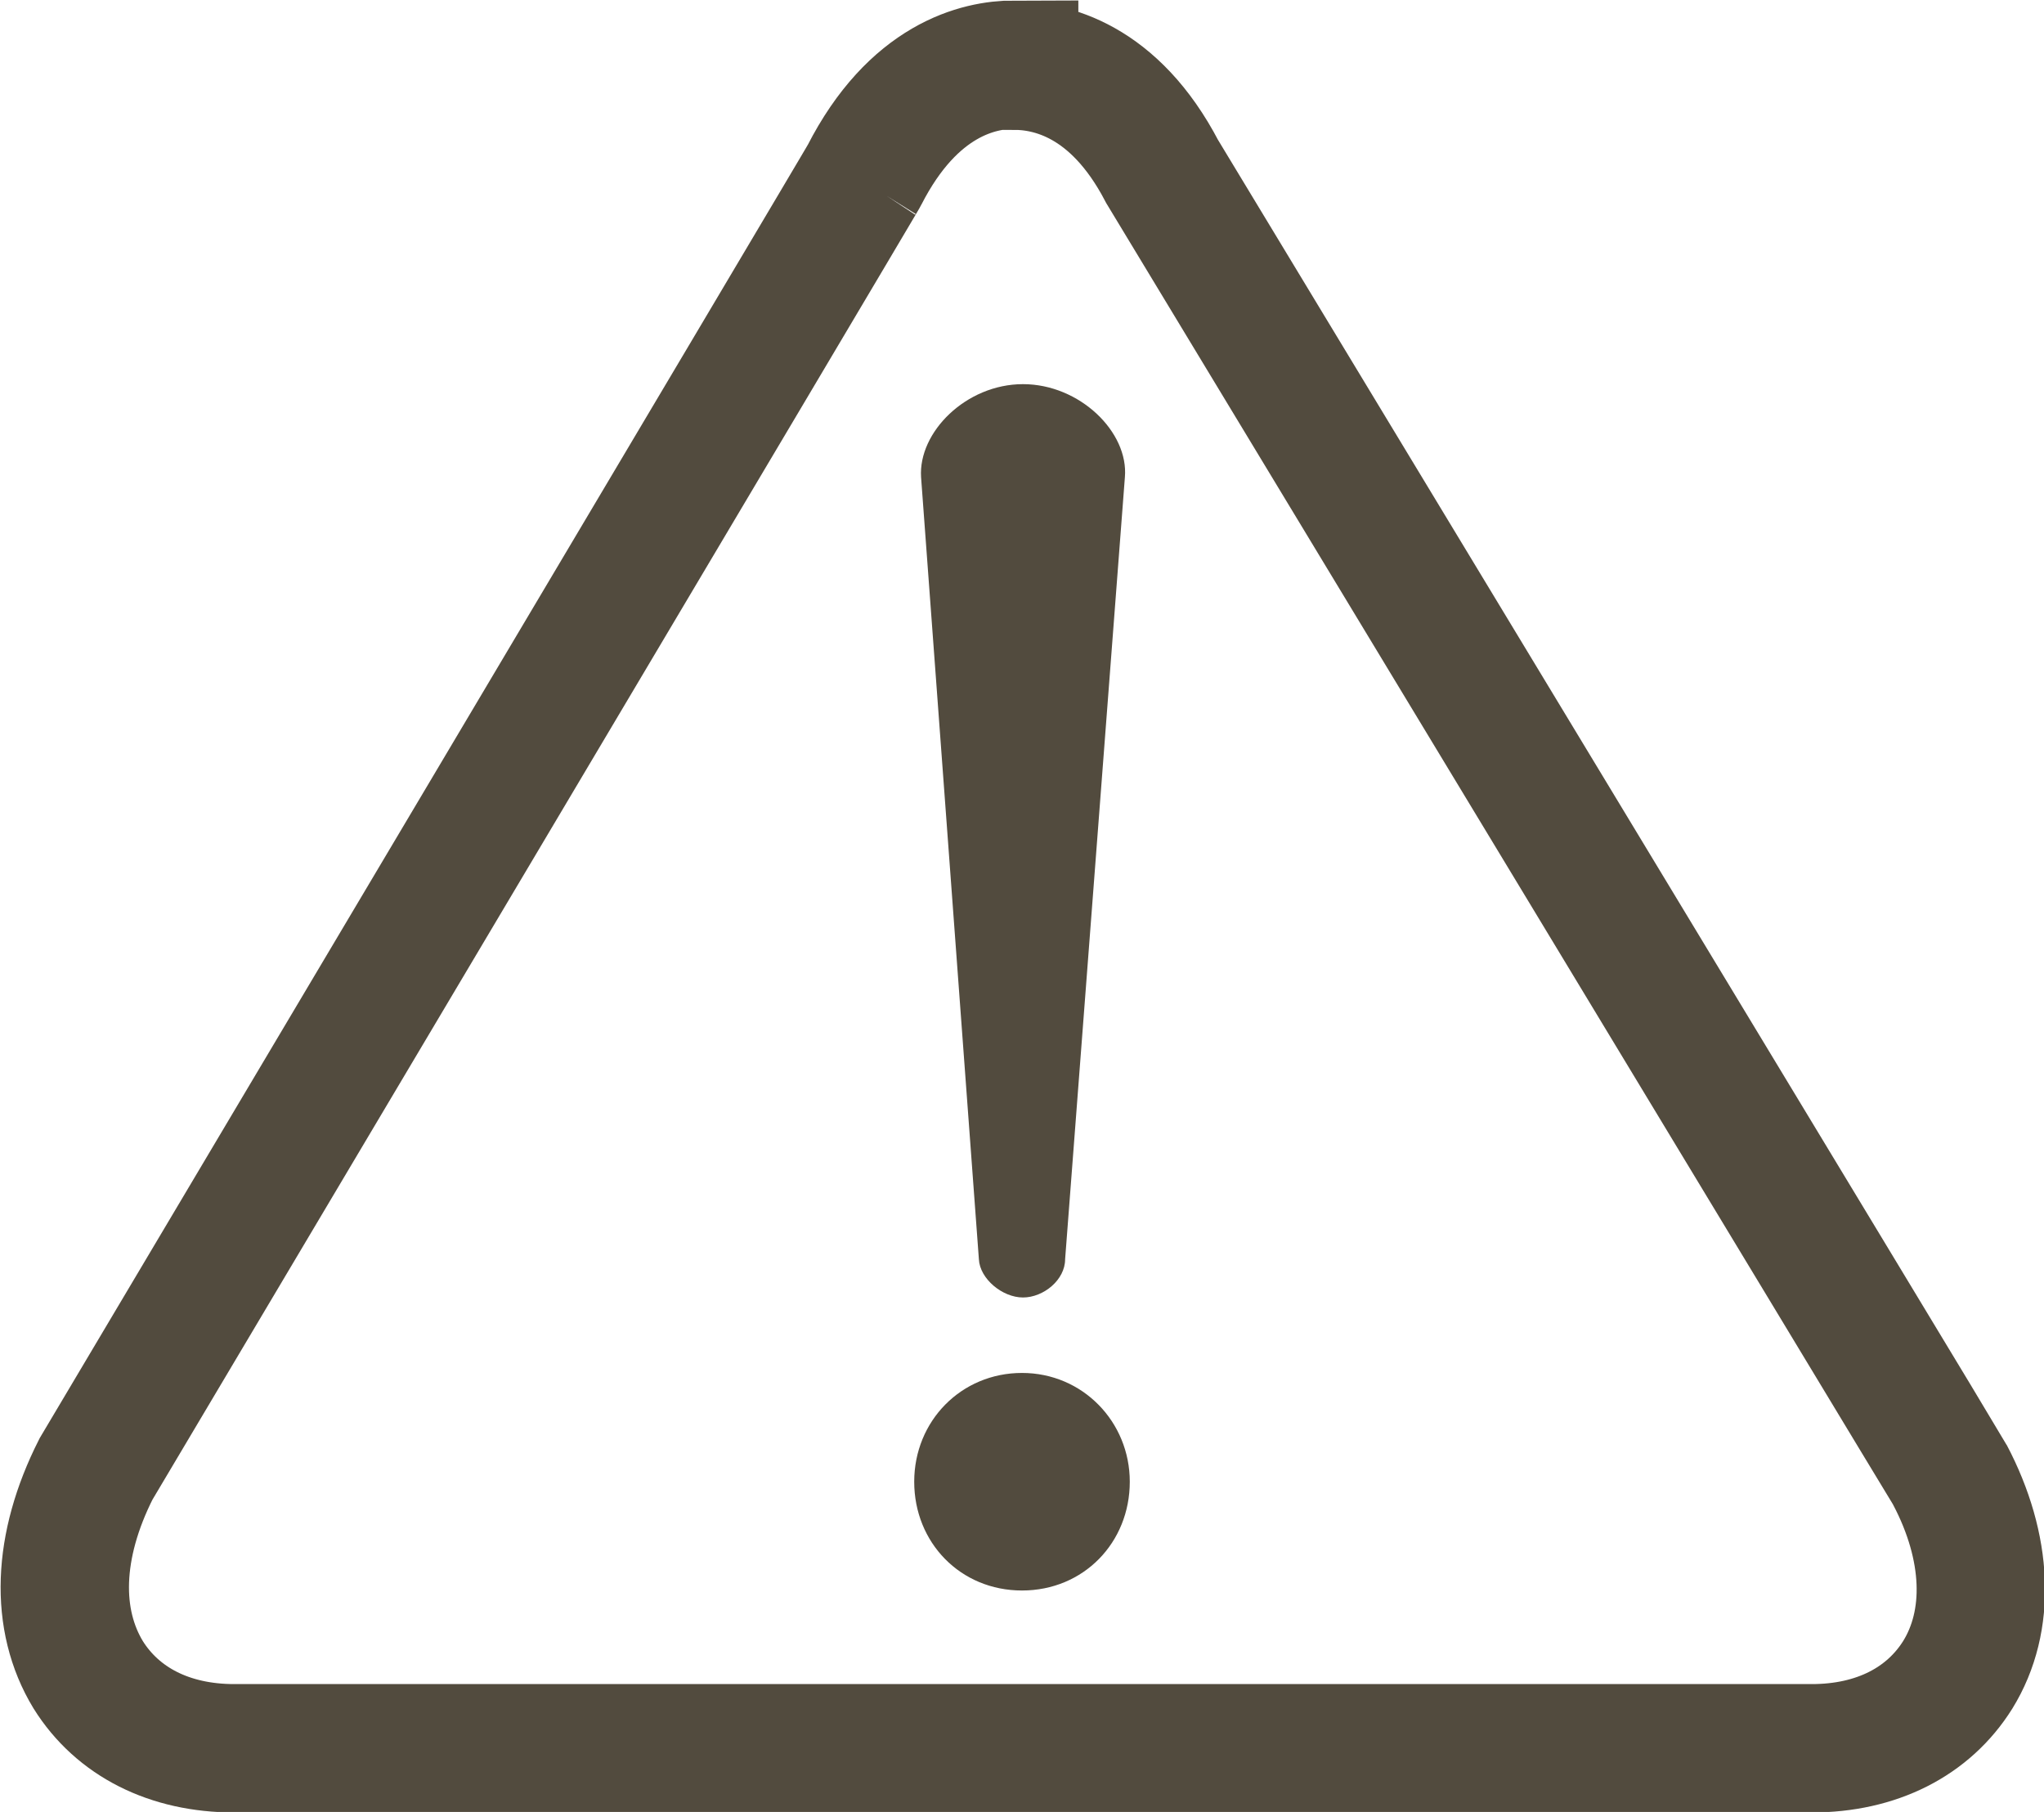
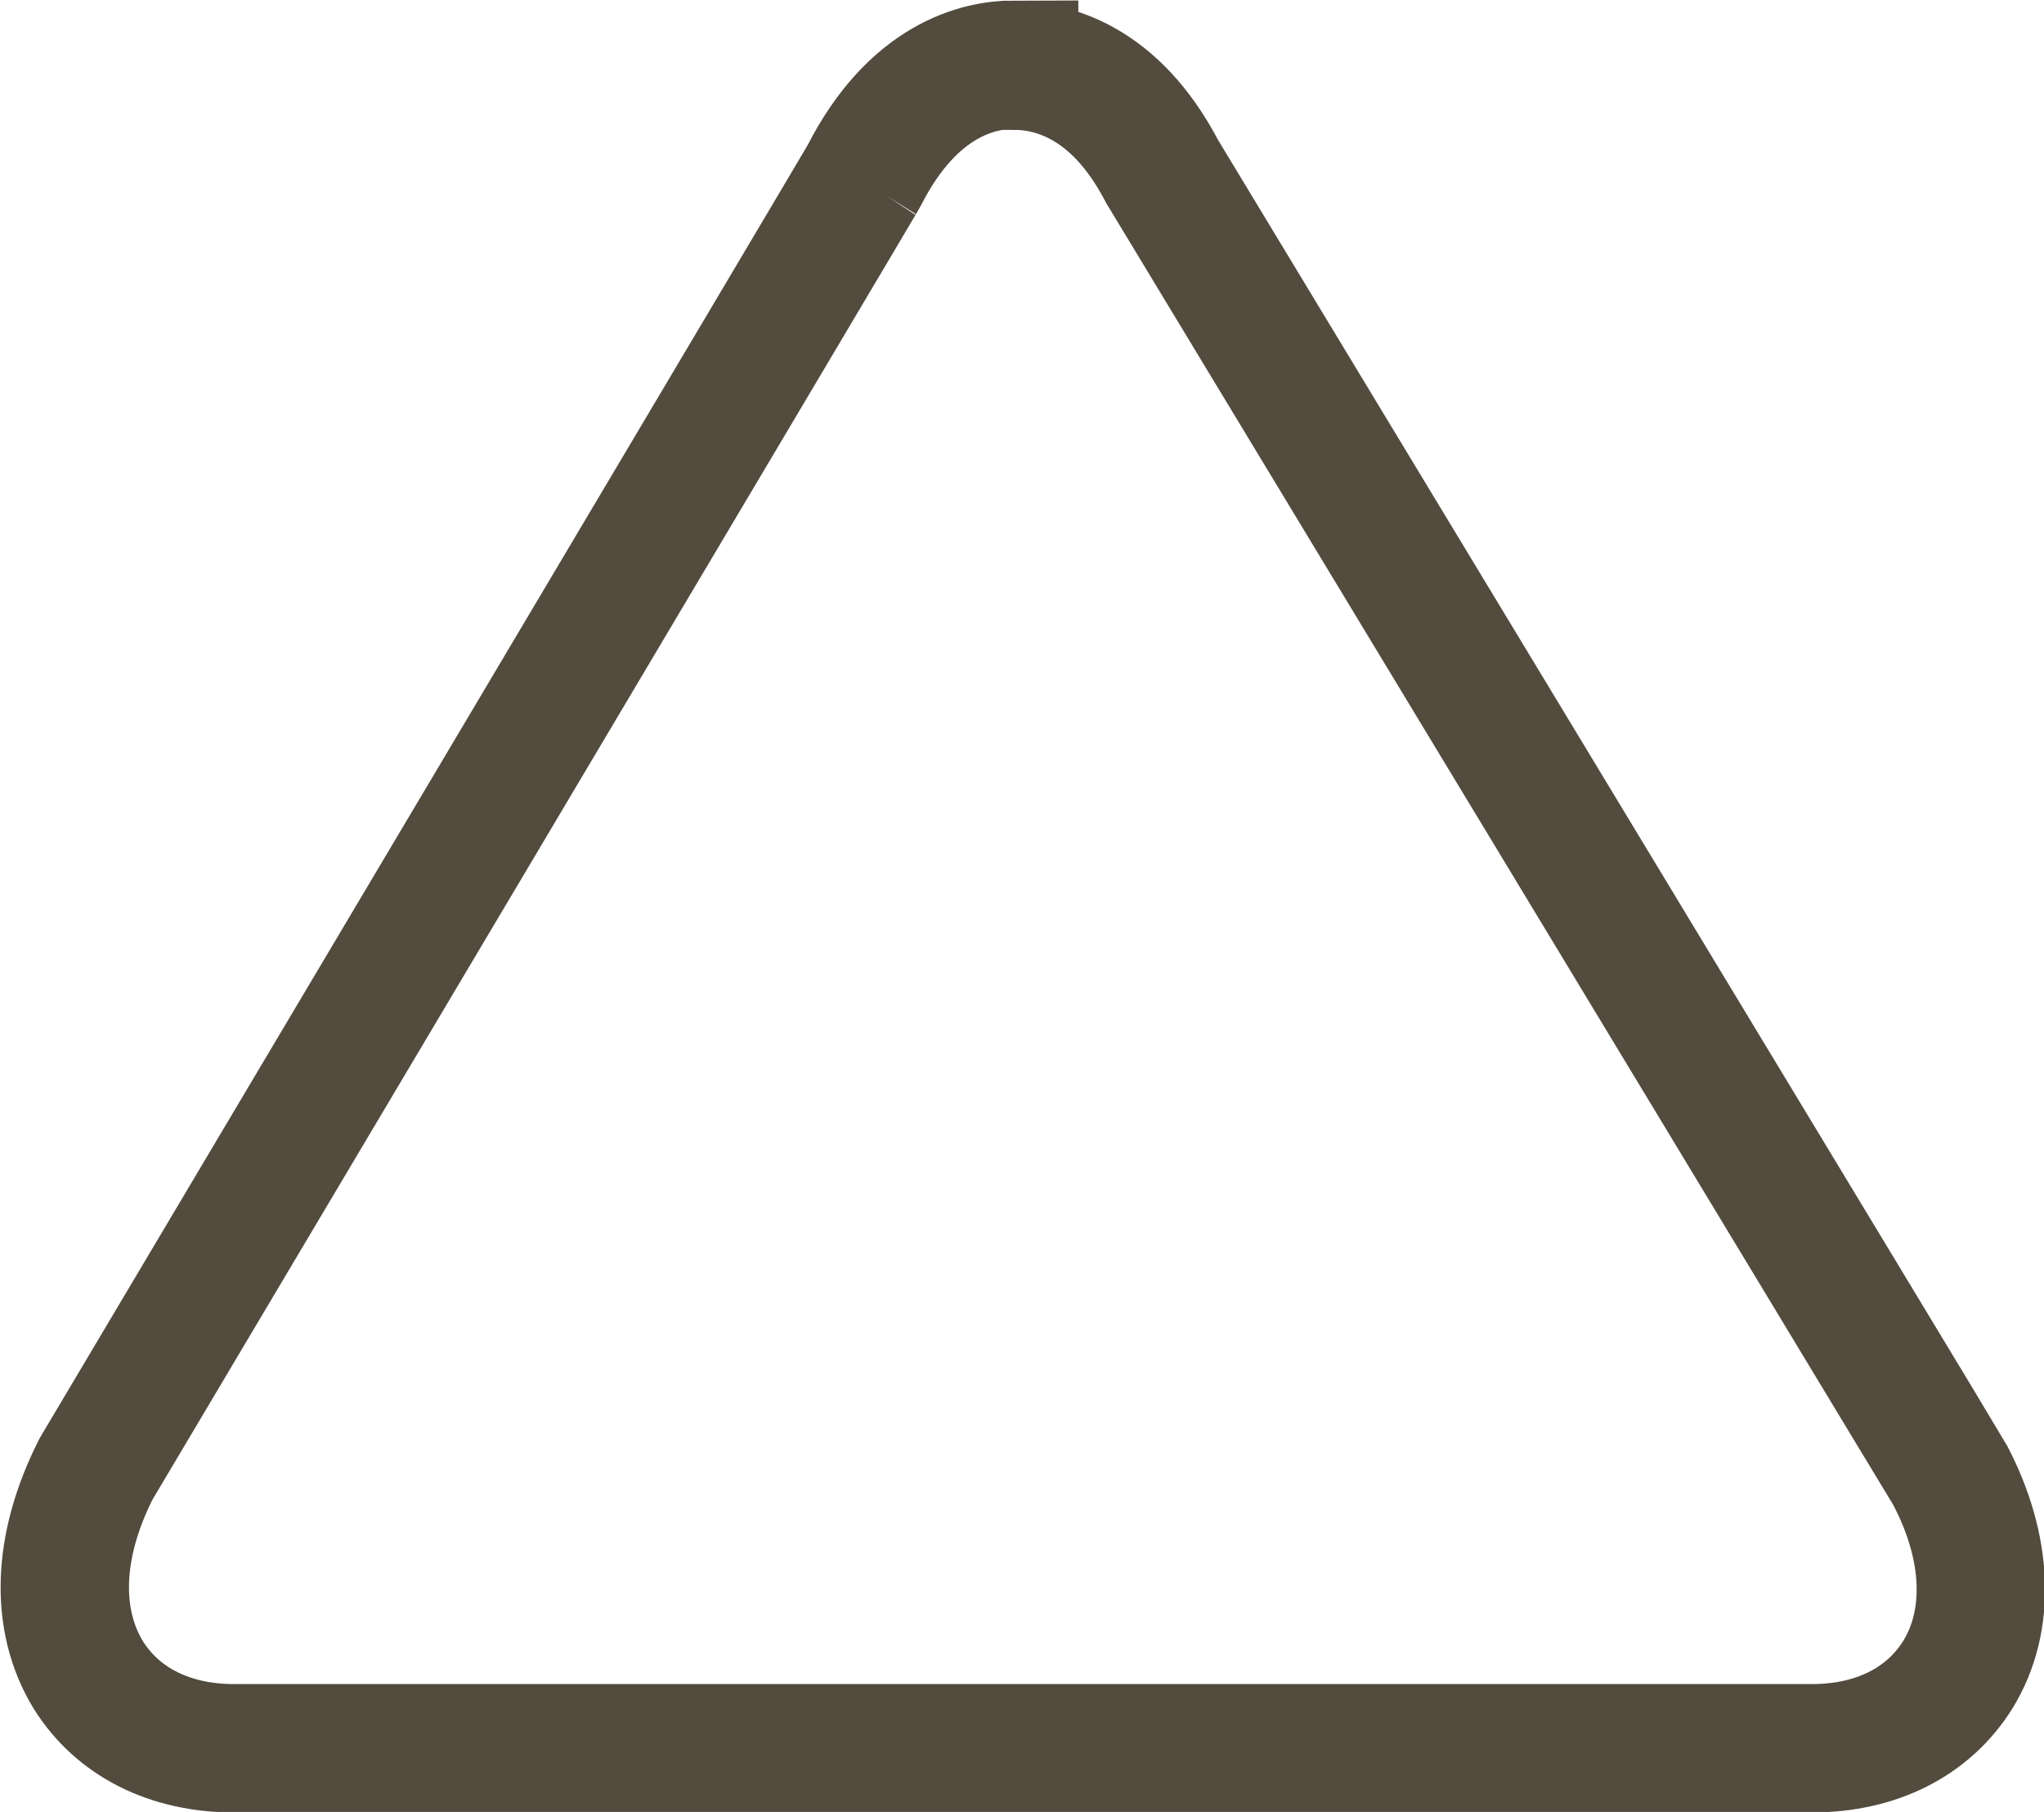
<svg xmlns="http://www.w3.org/2000/svg" id="_レイヤー_2" data-name="レイヤー 2" viewBox="0 0 20.86 18.49">
  <defs>
    <style>
      .cls-1 {
        fill: none;
        stroke: #524b3e;
        stroke-width: 1.31px;
      }

      .cls-2 {
        fill: #524b3e;
      }
    </style>
  </defs>
  <g id="_レイヤー_4" data-name="レイヤー 4">
    <g>
      <path class="cls-1" d="m10.35.66c-.36,0-1.03.15-1.53,1.13.03-.04-7.84,13.2-7.84,13.2-.4.79-.42,1.54-.08,2.1.3.48.83.75,1.49.75h16.1c.66,0,1.19-.27,1.49-.75.34-.55.31-1.3-.08-2.04-.02-.04-8.04-13.3-8.04-13.3-.49-.94-1.15-1.08-1.51-1.08Z" />
-       <path class="cls-2" d="m11.53,15.12c0,.62-.47,1.11-1.1,1.11s-1.1-.49-1.1-1.11.48-1.11,1.1-1.11,1.1.5,1.1,1.11h0Zm-.66-2.27c0,.21-.22.39-.43.39s-.44-.19-.45-.39l-.59-7.98c-.03-.46.46-.95,1.04-.95s1.08.49,1.04.95l-.61,7.98h0Z" />
    </g>
  </g>
</svg>